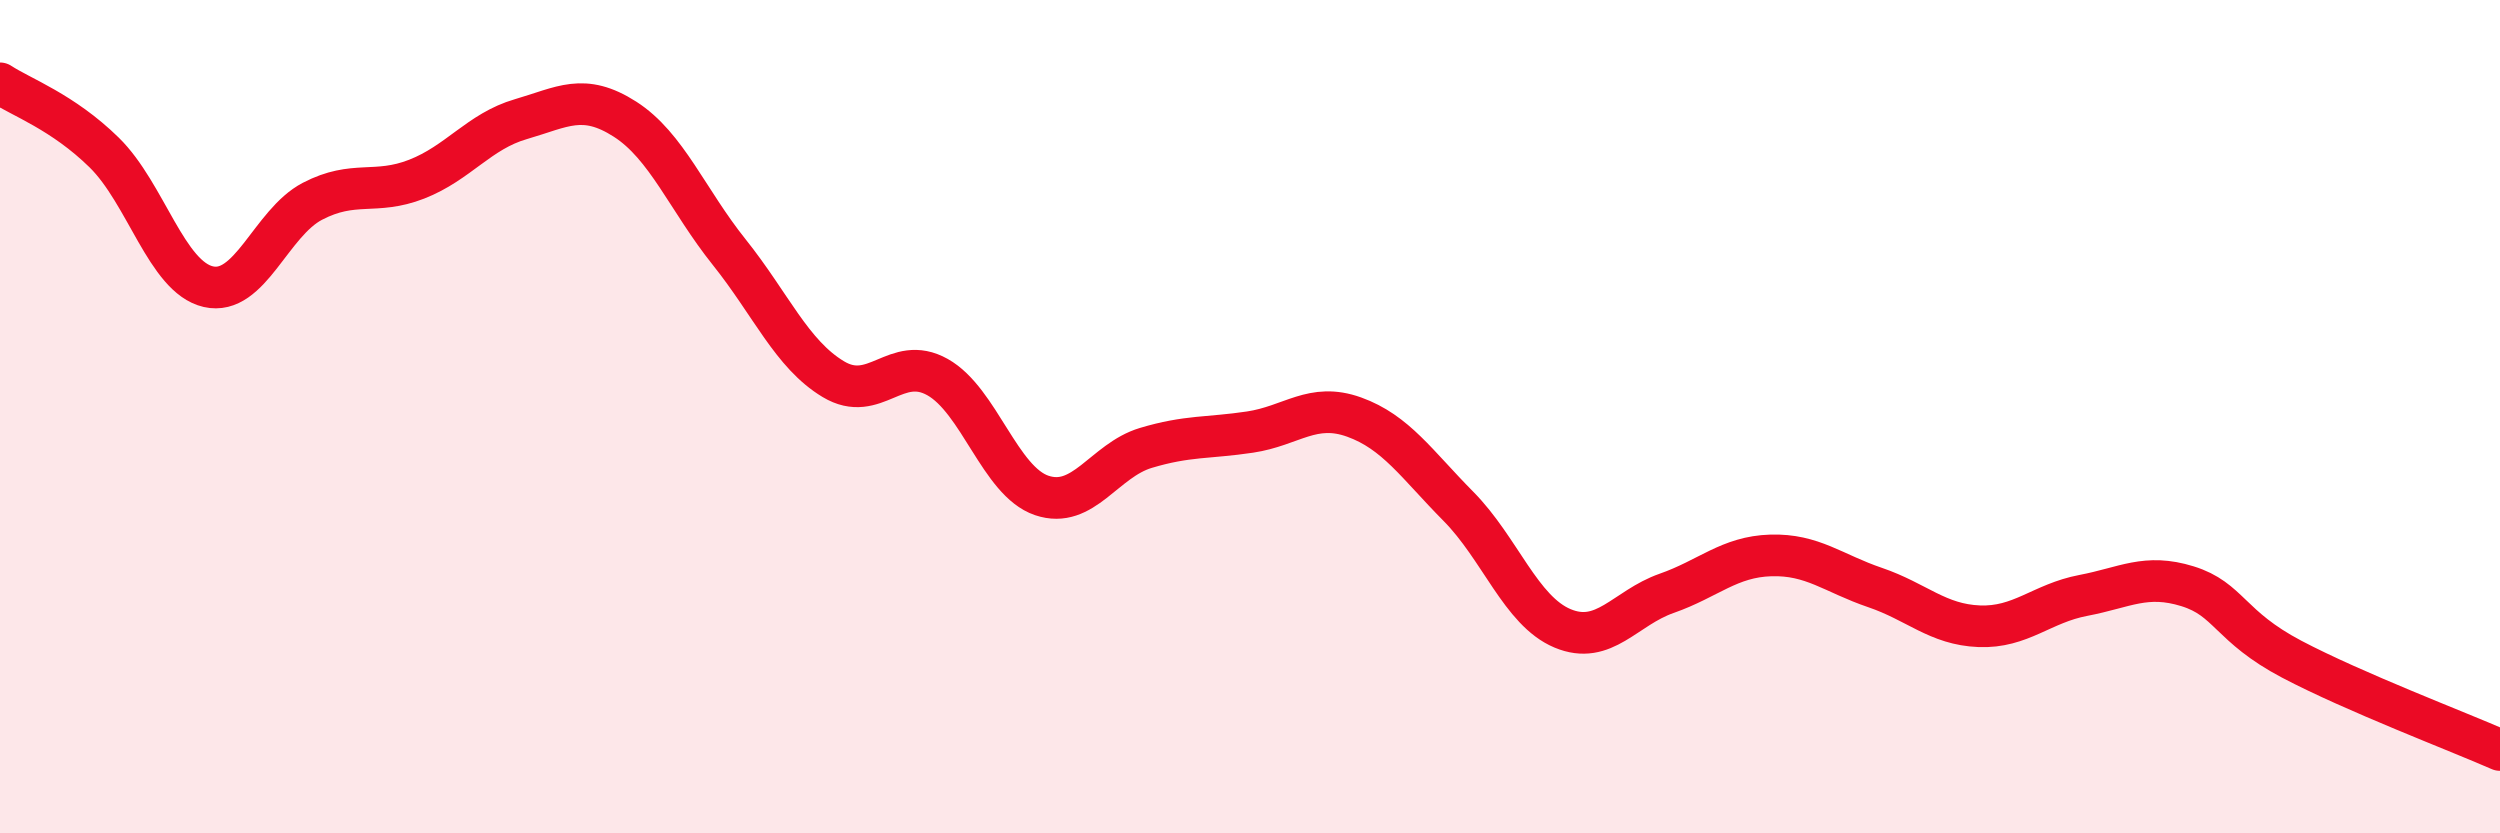
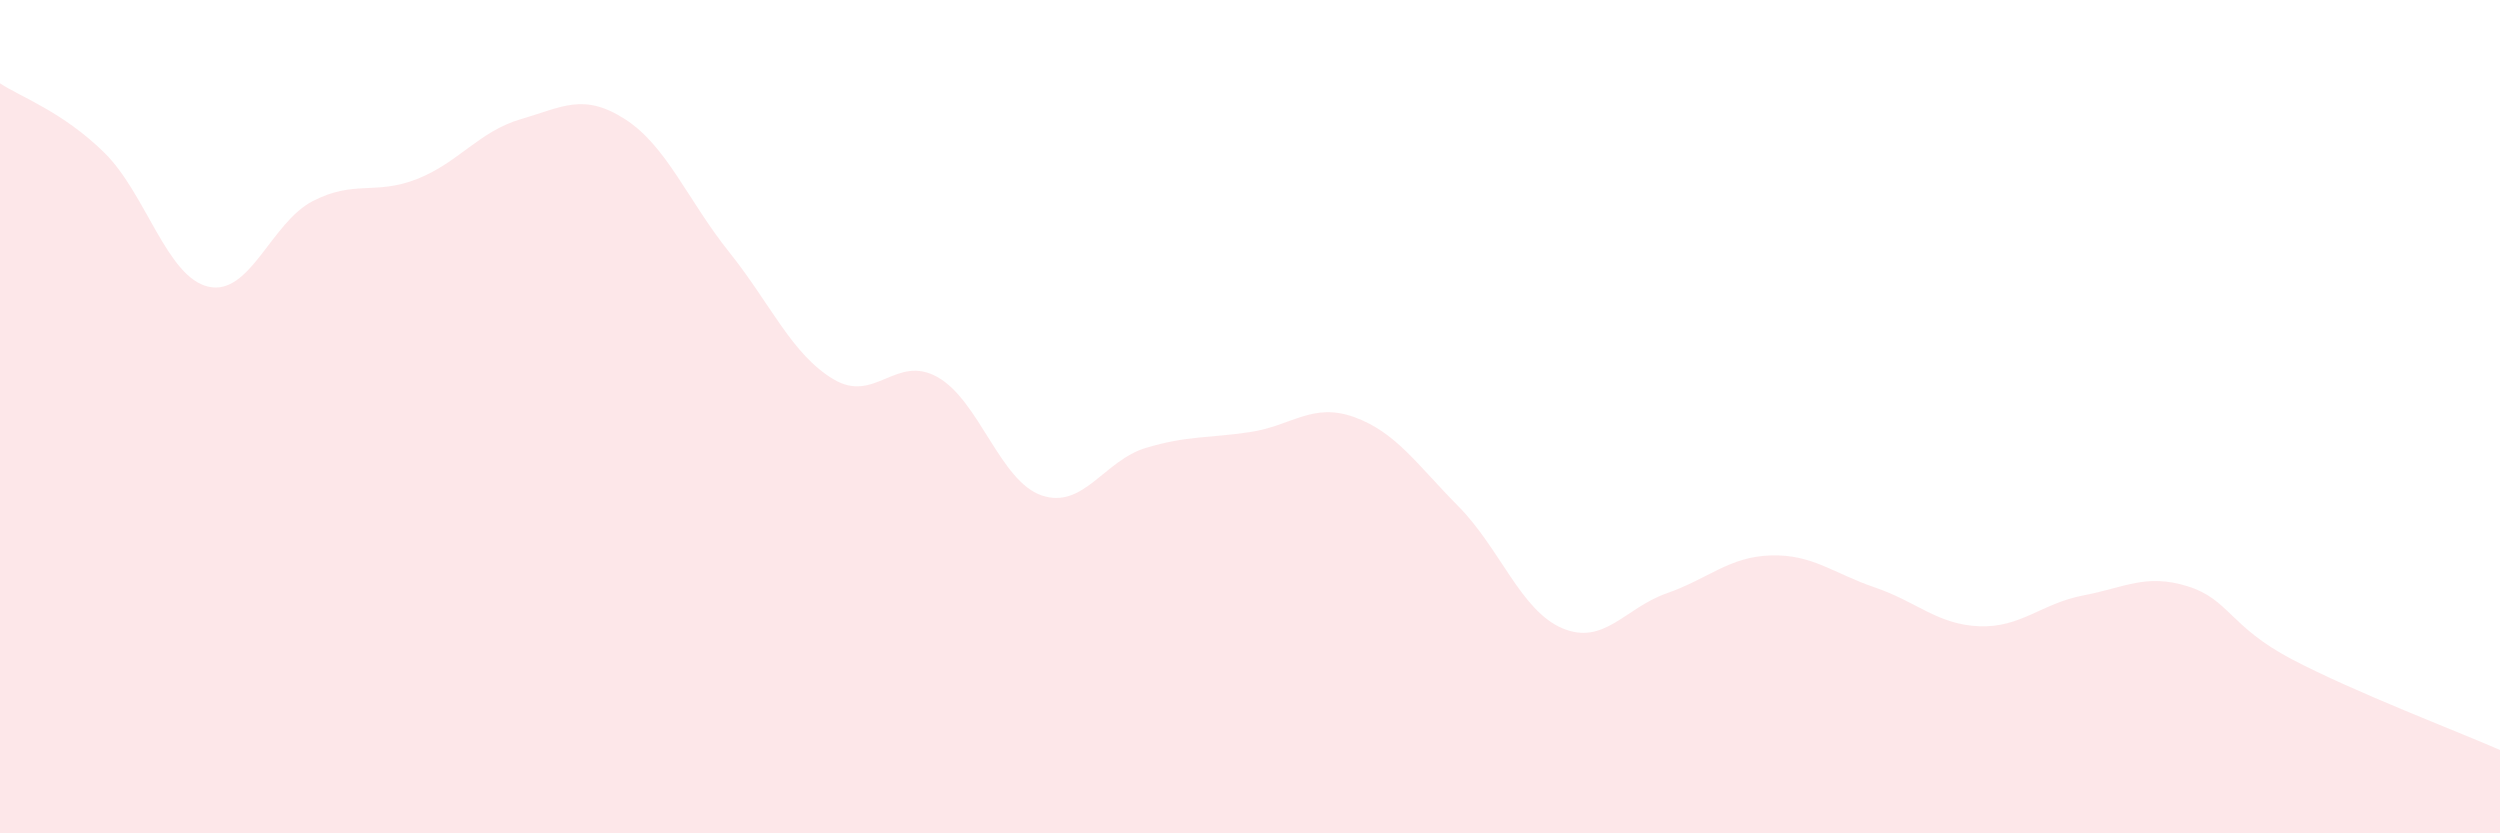
<svg xmlns="http://www.w3.org/2000/svg" width="60" height="20" viewBox="0 0 60 20">
  <path d="M 0,2 C 0.5,2.33 1.5,2.68 2.5,3.66 C 3.5,4.64 4,6.65 5,6.88 C 6,7.11 6.5,5.35 7.5,4.83 C 8.5,4.31 9,4.69 10,4.3 C 11,3.91 11.5,3.15 12.5,2.86 C 13.5,2.57 14,2.22 15,2.86 C 16,3.5 16.5,4.8 17.5,6.05 C 18.5,7.3 19,8.5 20,9.1 C 21,9.7 21.5,8.49 22.5,9.05 C 23.5,9.61 24,11.55 25,11.89 C 26,12.23 26.5,11.05 27.5,10.75 C 28.5,10.45 29,10.52 30,10.37 C 31,10.22 31.5,9.65 32.5,10.01 C 33.5,10.37 34,11.14 35,12.15 C 36,13.16 36.5,14.66 37.5,15.08 C 38.5,15.5 39,14.59 40,14.24 C 41,13.89 41.5,13.36 42.5,13.33 C 43.5,13.3 44,13.76 45,14.1 C 46,14.44 46.5,14.99 47.5,15.03 C 48.5,15.07 49,14.48 50,14.29 C 51,14.1 51.5,13.76 52.5,14.07 C 53.5,14.38 53.5,15.03 55,15.82 C 56.5,16.61 59,17.56 60,18L60 20L0 20Z" fill="#EB0A25" opacity="0.1" stroke-linecap="round" stroke-linejoin="round" />
-   <path d="M 0,2 C 0.5,2.33 1.5,2.68 2.5,3.66 C 3.5,4.64 4,6.65 5,6.88 C 6,7.11 6.5,5.35 7.5,4.83 C 8.5,4.31 9,4.69 10,4.3 C 11,3.91 11.5,3.15 12.5,2.86 C 13.5,2.57 14,2.22 15,2.86 C 16,3.5 16.5,4.8 17.5,6.05 C 18.5,7.3 19,8.5 20,9.1 C 21,9.7 21.5,8.49 22.5,9.05 C 23.5,9.61 24,11.55 25,11.89 C 26,12.23 26.5,11.05 27.5,10.75 C 28.5,10.45 29,10.52 30,10.37 C 31,10.22 31.5,9.65 32.5,10.01 C 33.5,10.37 34,11.14 35,12.15 C 36,13.16 36.5,14.66 37.5,15.08 C 38.5,15.5 39,14.59 40,14.24 C 41,13.89 41.5,13.36 42.5,13.33 C 43.5,13.3 44,13.76 45,14.1 C 46,14.44 46.5,14.99 47.5,15.03 C 48.5,15.07 49,14.48 50,14.29 C 51,14.1 51.5,13.76 52.5,14.07 C 53.5,14.38 53.5,15.03 55,15.82 C 56.5,16.61 59,17.56 60,18" stroke="#EB0A25" stroke-width="1" fill="none" stroke-linecap="round" stroke-linejoin="round" />
</svg>